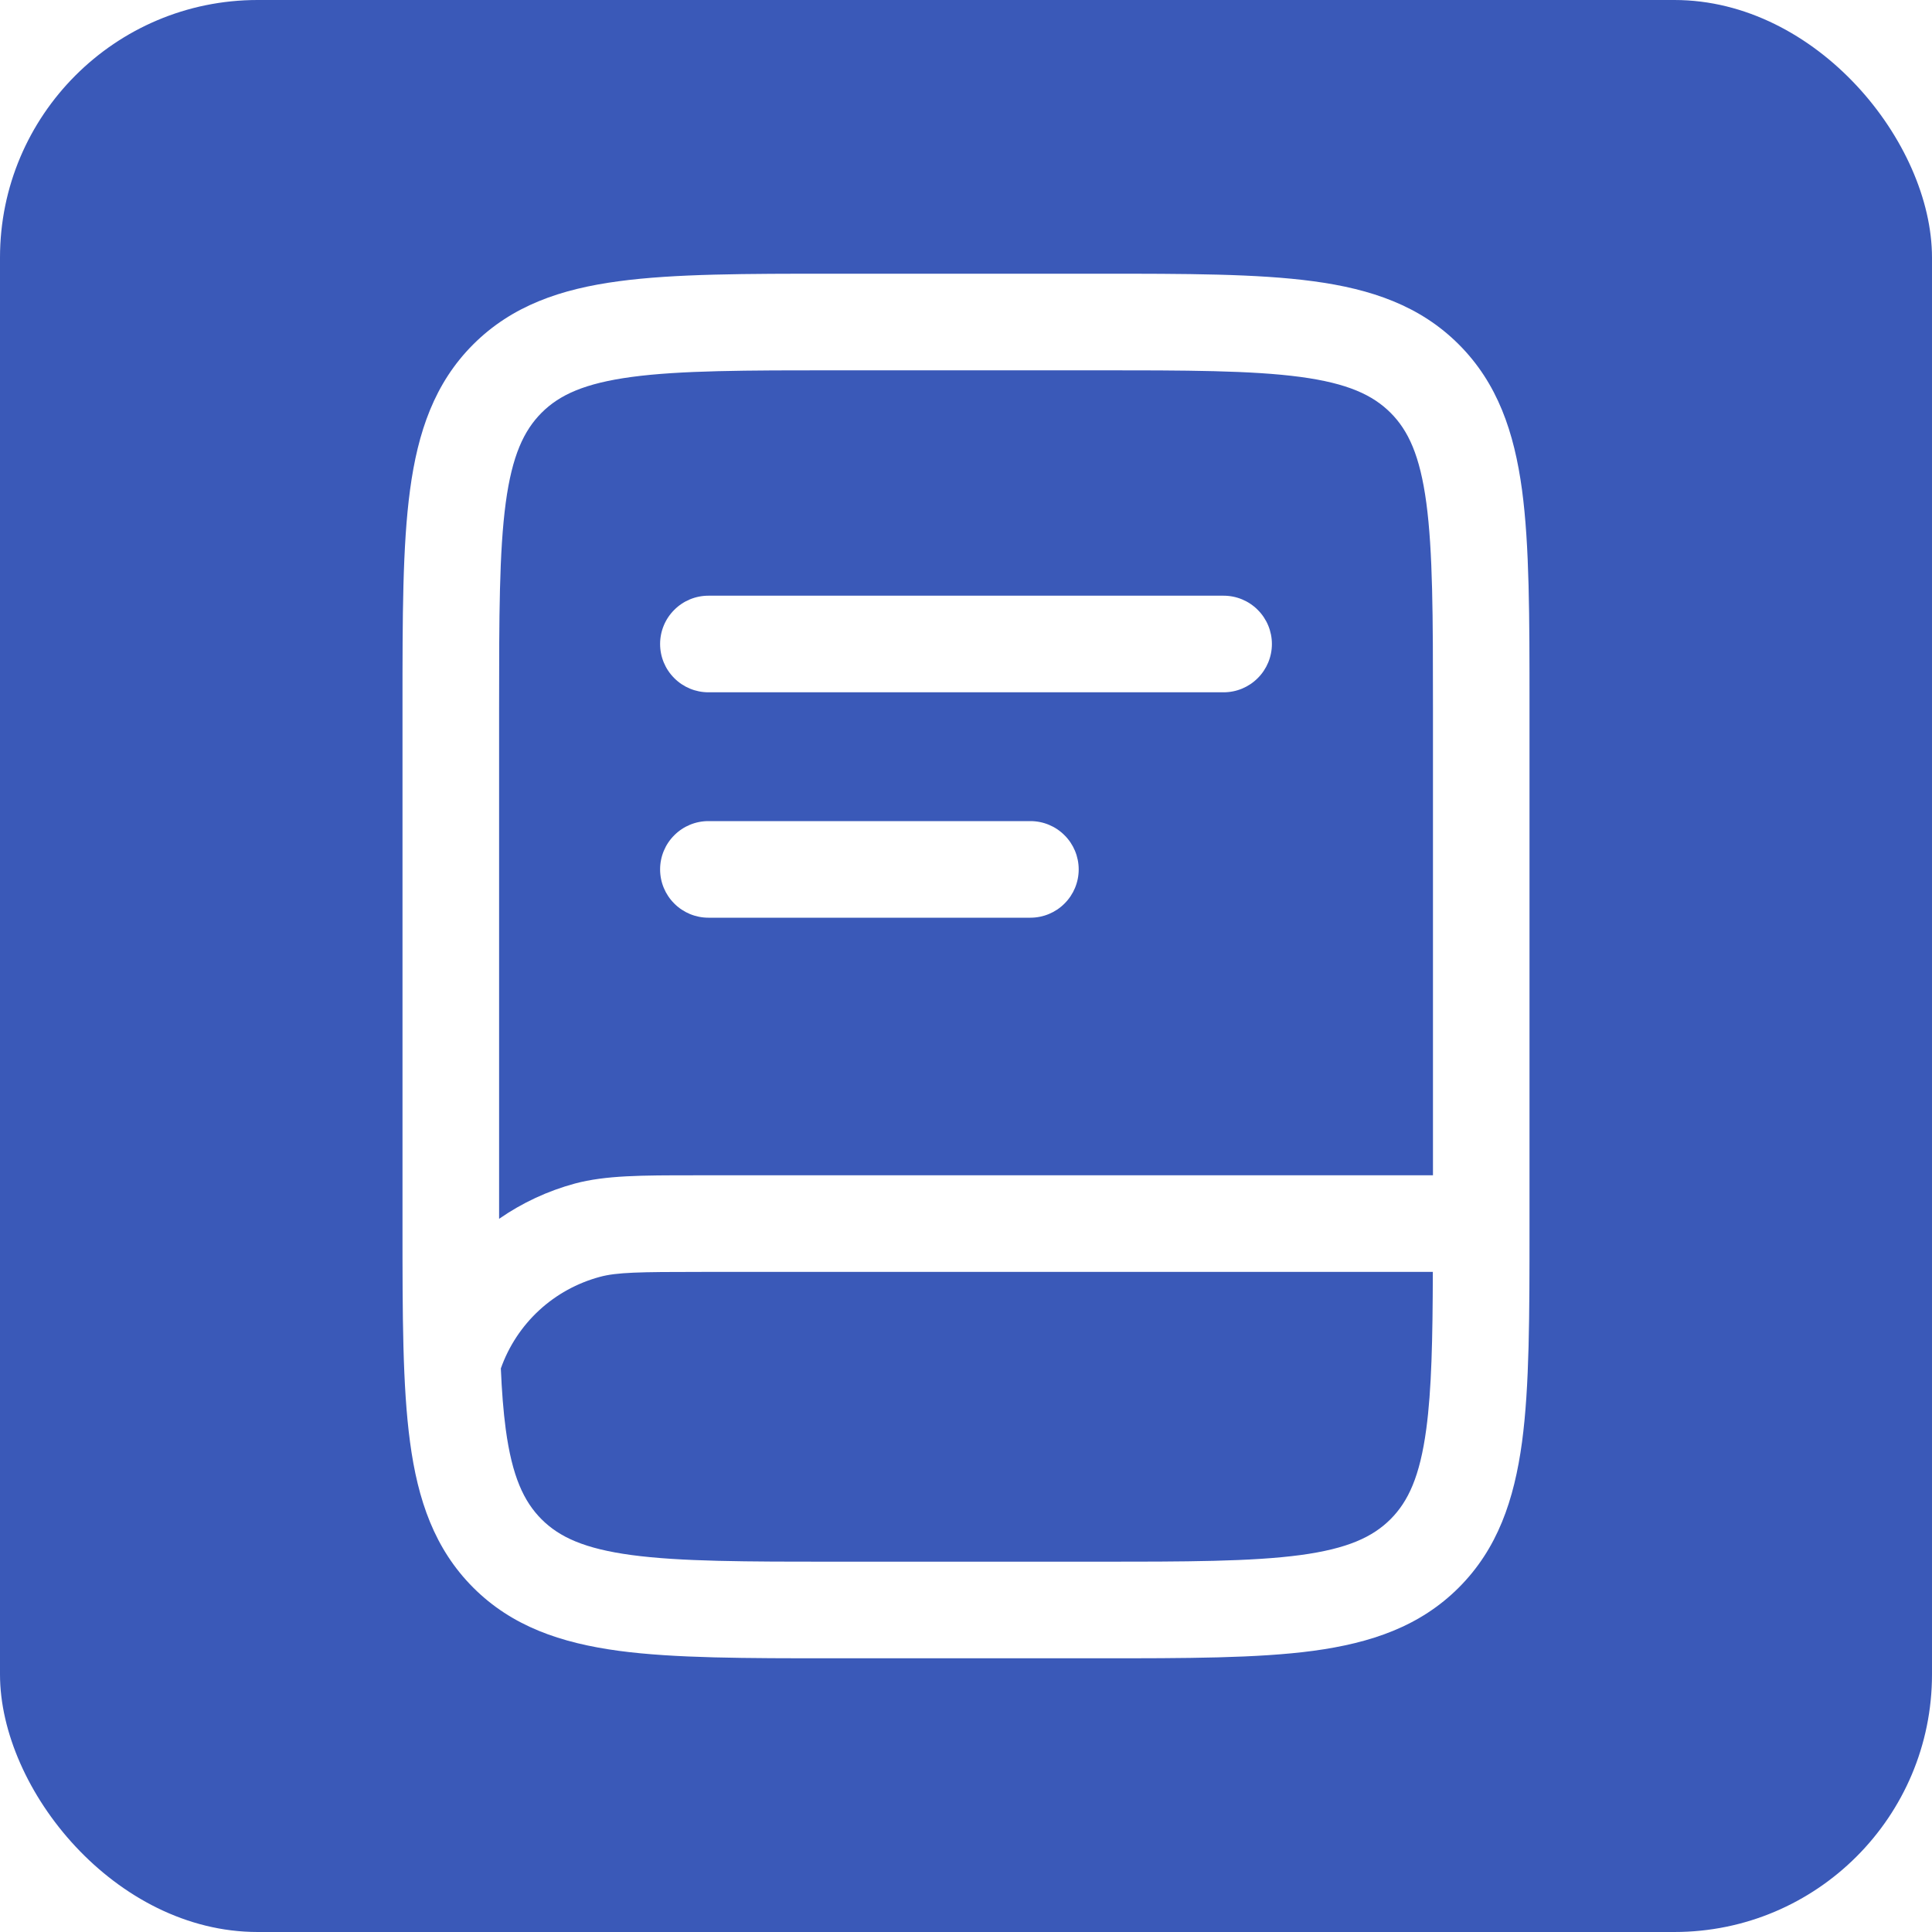
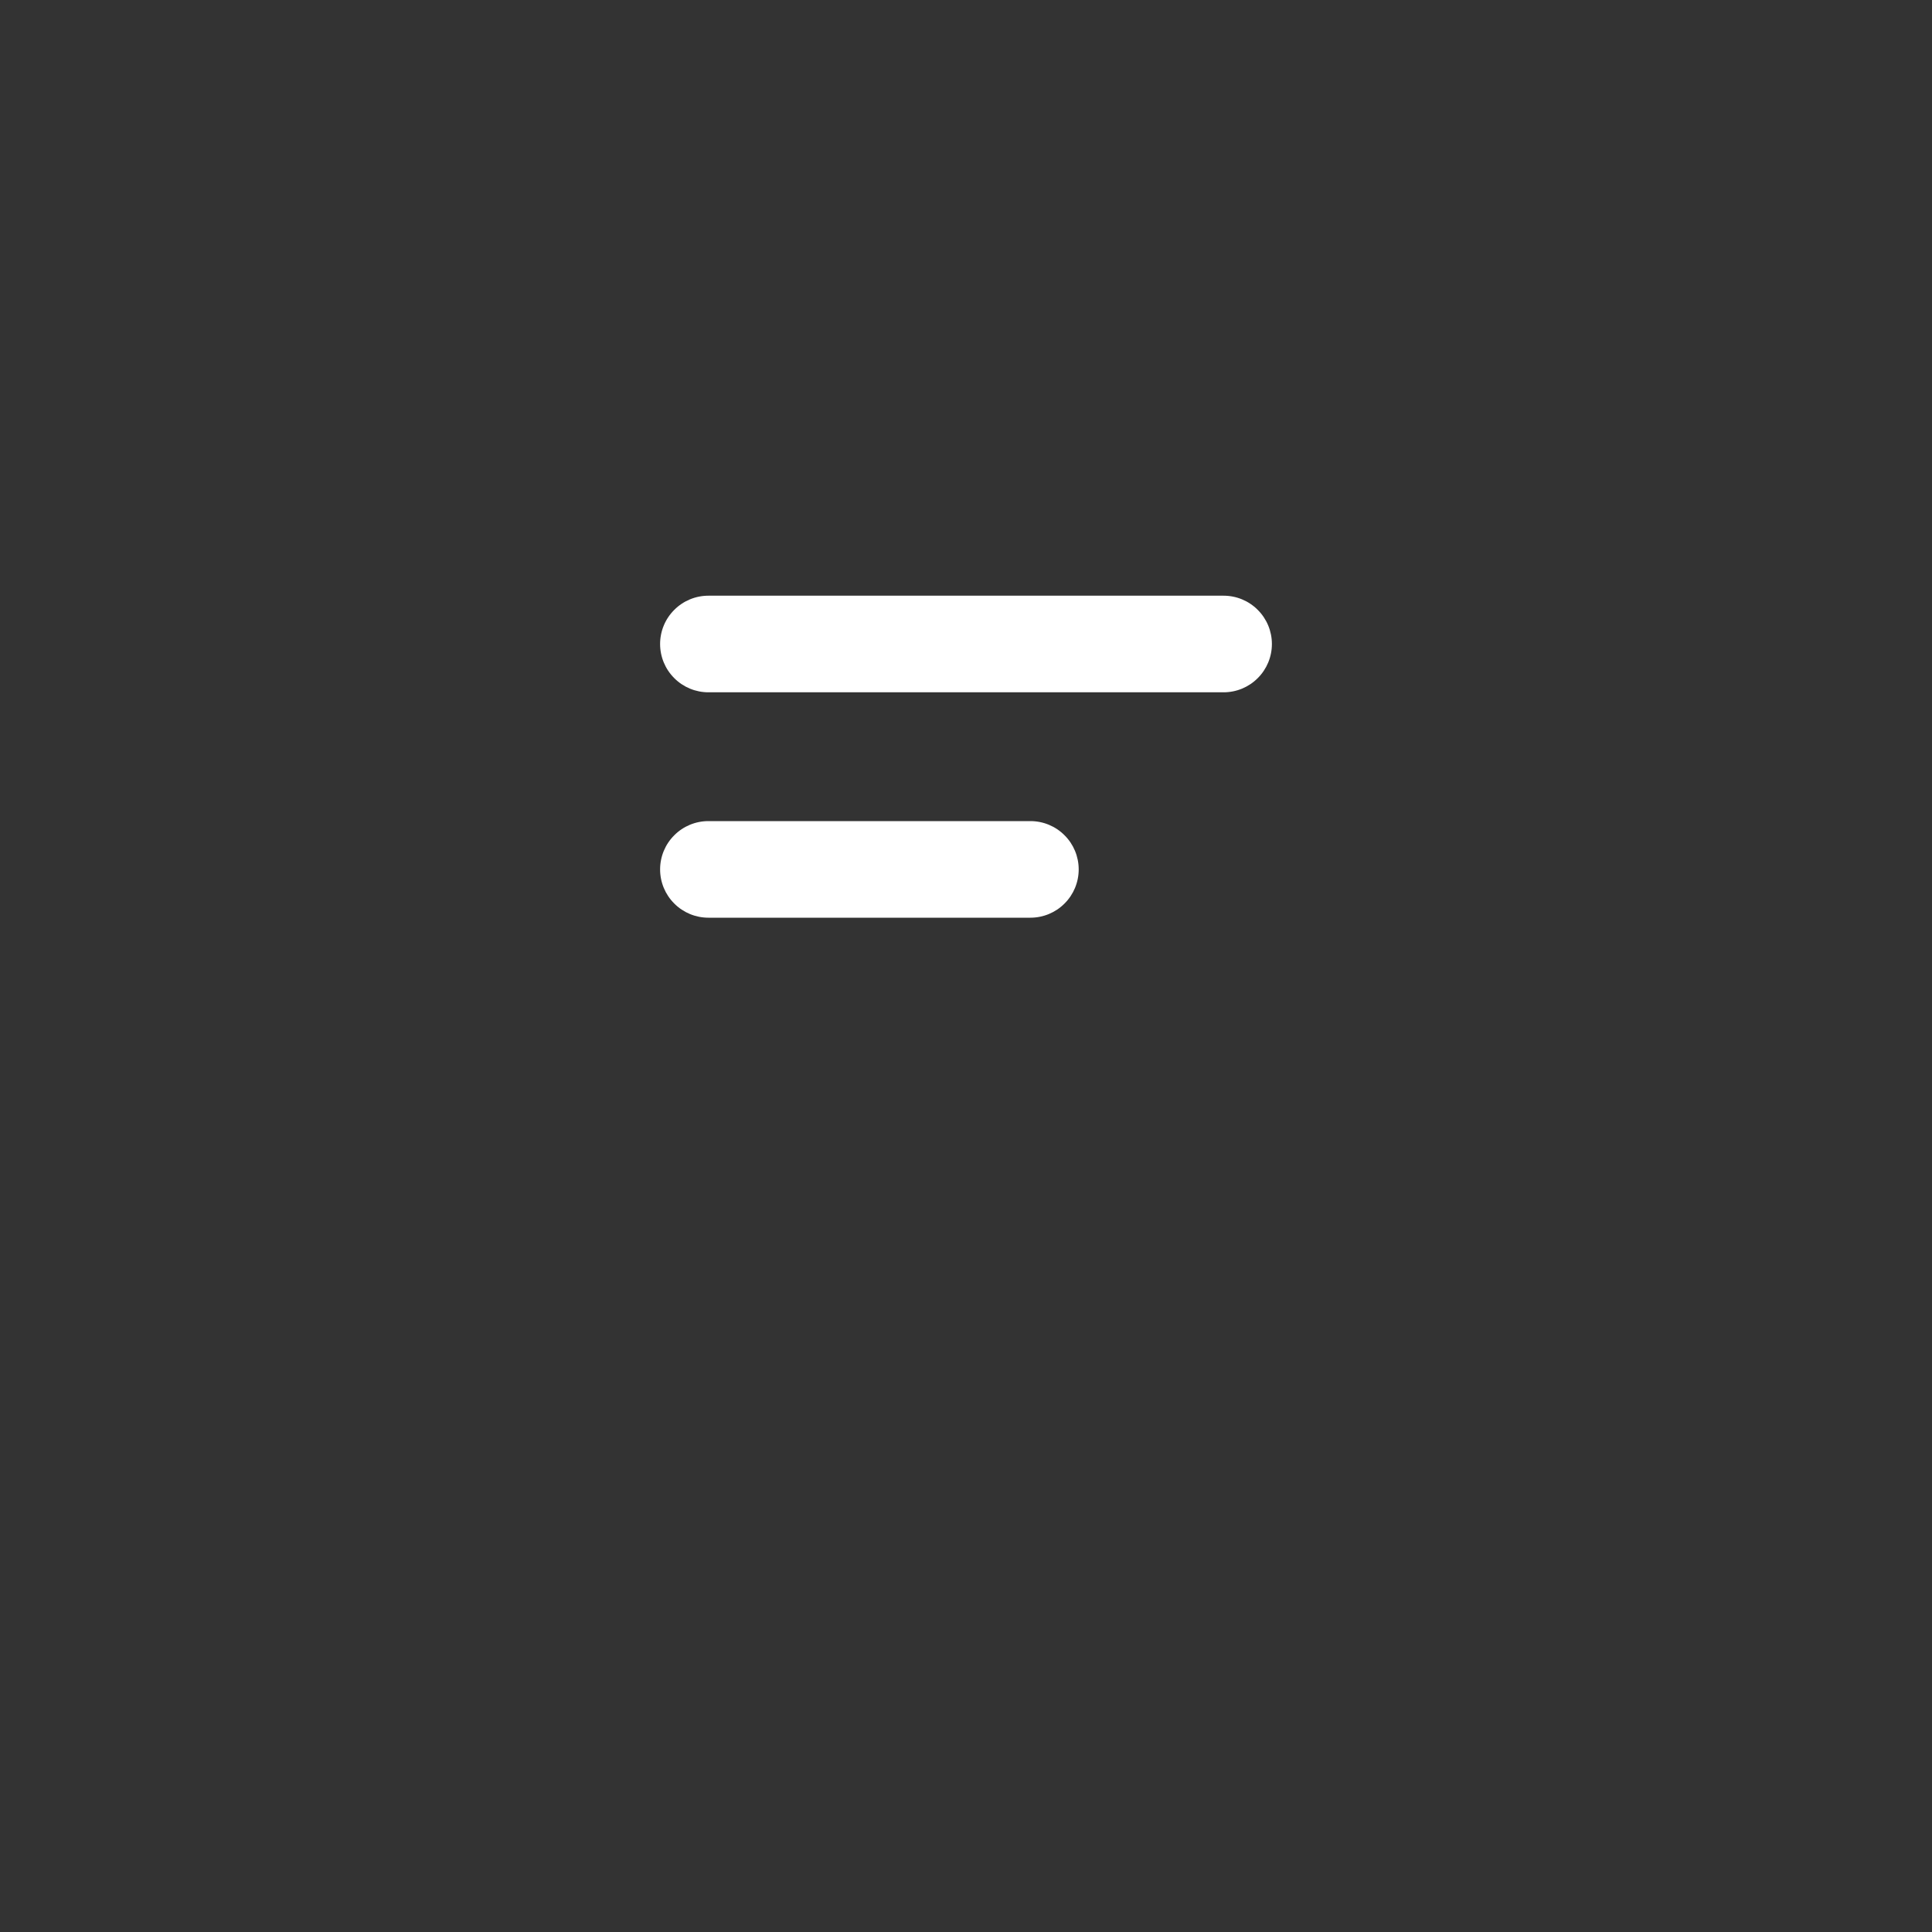
<svg xmlns="http://www.w3.org/2000/svg" width="30" height="30" viewBox="0 0 30 30" fill="none">
  <rect x="0" y="0" width="30" height="30" fill="#333333" stroke="none" />
  <g clip-path="url(#clip0_1_41)">
-     <rect width="30" height="30" fill="white" />
-     <rect width="30" height="30" rx="4" fill="#3A59B8" />
    <path d="M10.25 10C10.25 9.801 10.329 9.61 10.47 9.47C10.61 9.329 10.801 9.25 11 9.25H19C19.199 9.25 19.39 9.329 19.53 9.47C19.671 9.61 19.75 9.801 19.75 10C19.75 10.199 19.671 10.39 19.53 10.53C19.39 10.671 19.199 10.75 19 10.75H11C10.801 10.75 10.61 10.671 10.47 10.53C10.329 10.39 10.25 10.199 10.25 10ZM11 12.75C10.801 12.75 10.61 12.829 10.47 12.97C10.329 13.11 10.25 13.301 10.25 13.5C10.25 13.699 10.329 13.89 10.47 14.03C10.61 14.171 10.801 14.25 11 14.25H16C16.199 14.25 16.39 14.171 16.53 14.03C16.671 13.89 16.75 13.699 16.75 13.5C16.75 13.301 16.671 13.11 16.53 12.97C16.39 12.829 16.199 12.75 16 12.75H11Z" fill="white" />
-     <path fill-rule="evenodd" clip-rule="evenodd" d="M12.945 4.25C11.578 4.25 10.475 4.25 9.608 4.367C8.708 4.487 7.95 4.747 7.348 5.348C6.746 5.95 6.488 6.708 6.367 7.608C6.25 8.475 6.25 9.578 6.25 10.945V19.055C6.25 20.422 6.25 21.525 6.367 22.392C6.487 23.292 6.747 24.05 7.348 24.652C7.95 25.254 8.708 25.512 9.608 25.634C10.475 25.75 11.578 25.75 12.945 25.75H17.055C18.422 25.75 19.525 25.75 20.392 25.634C21.292 25.512 22.05 25.254 22.652 24.652C23.254 24.05 23.512 23.292 23.634 22.392C23.75 21.525 23.75 20.422 23.75 19.055V10.945C23.75 9.578 23.75 8.475 23.634 7.608C23.512 6.708 23.254 5.95 22.652 5.348C22.05 4.746 21.292 4.488 20.392 4.367C19.525 4.25 18.422 4.25 17.055 4.25H12.945ZM8.41 6.409C8.687 6.132 9.075 5.952 9.81 5.853C10.564 5.752 11.566 5.75 13.001 5.75H17.001C18.436 5.75 19.437 5.752 20.193 5.853C20.927 5.952 21.315 6.133 21.592 6.409C21.869 6.686 22.049 7.074 22.148 7.809C22.249 8.563 22.251 9.565 22.251 11V18.25H10.782C9.964 18.25 9.406 18.25 8.927 18.378C8.506 18.492 8.108 18.677 7.75 18.926V11C7.75 9.565 7.752 8.563 7.853 7.808C7.952 7.074 8.134 6.686 8.41 6.409ZM7.777 21.249C7.792 21.603 7.816 21.914 7.853 22.192C7.952 22.926 8.133 23.314 8.409 23.591C8.686 23.868 9.074 24.048 9.809 24.147C10.563 24.248 11.565 24.25 13 24.25H17C18.435 24.25 19.436 24.248 20.192 24.147C20.926 24.048 21.314 23.867 21.591 23.591C21.868 23.314 22.048 22.926 22.147 22.191C22.23 21.576 22.246 20.796 22.249 19.75H10.898C9.92 19.75 9.578 19.756 9.315 19.827C8.963 19.922 8.638 20.1 8.37 20.348C8.102 20.596 7.899 20.905 7.777 21.249Z" fill="white" />
  </g>
  <defs>
    <clipPath id="clip0_1_41">
      <rect width="30" height="30" fill="white" />
    </clipPath>
  </defs>
</svg>